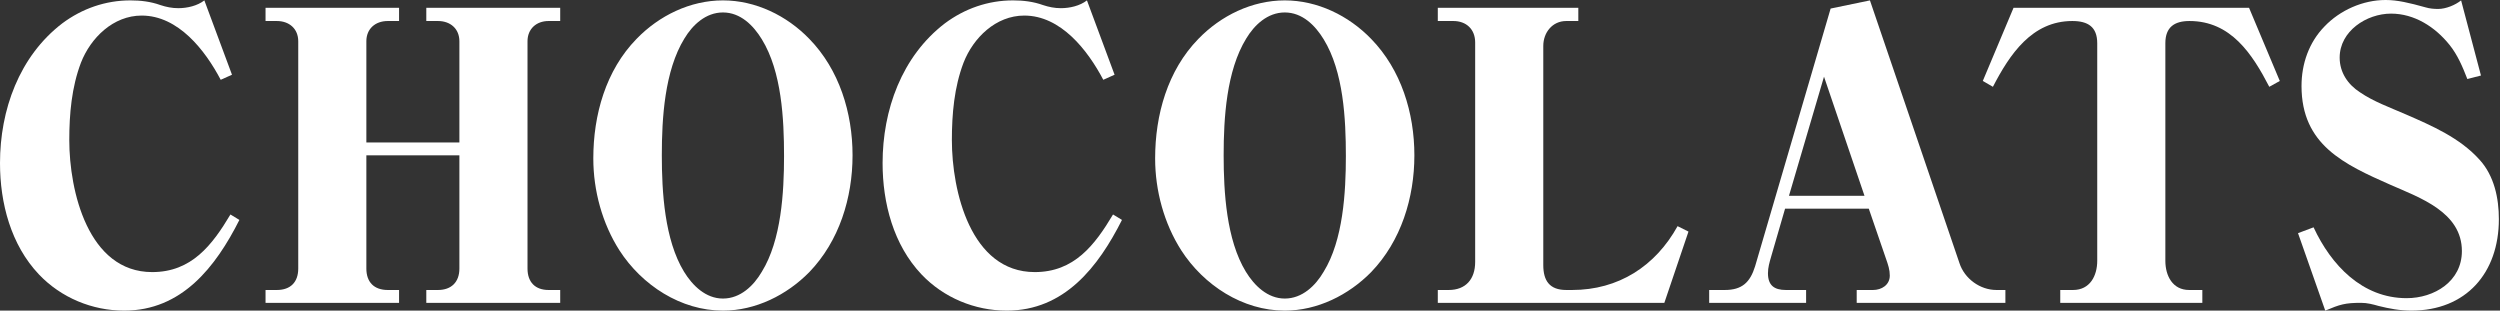
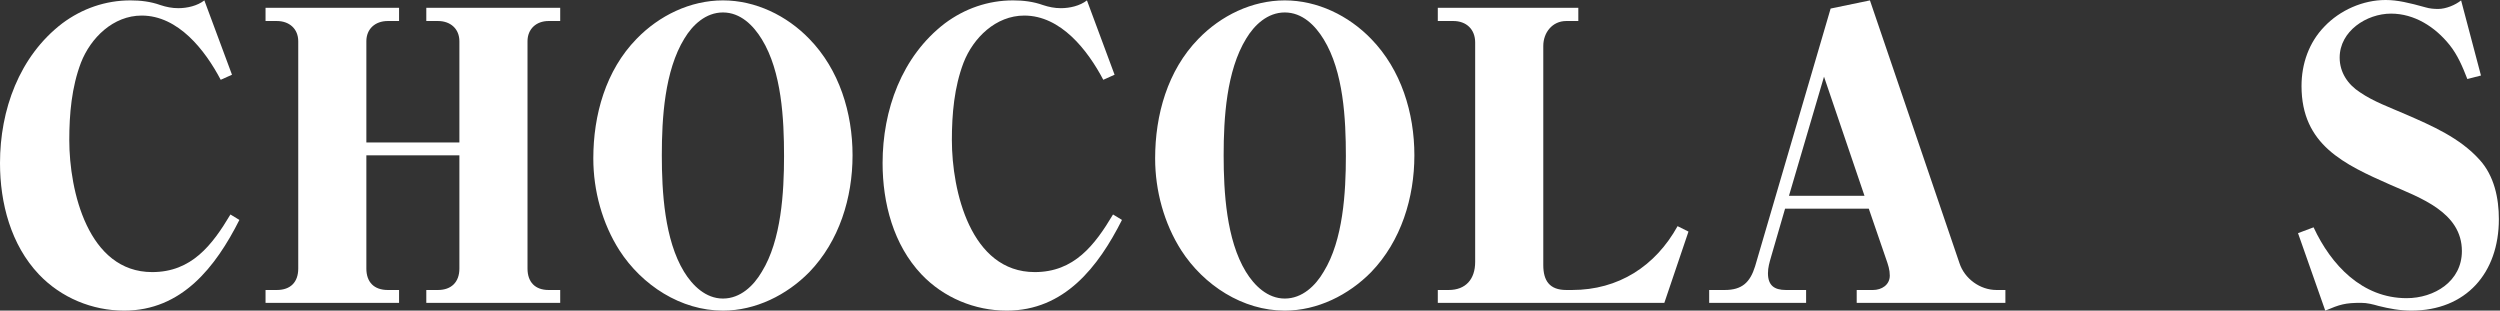
<svg xmlns="http://www.w3.org/2000/svg" width="499" height="62" viewBox="0 0 499 62" fill="none">
  <rect x="0" y="0" width="499" height="62" fill="#333333" stroke="none" />
  <path d="M458.684 46.539L461.791 45.373C465.288 52.91 471.503 59.514 480.36 59.514C485.877 59.514 491.393 56.173 491.393 50.113C491.393 42.343 483.002 39.469 477.175 36.905C467.851 32.787 459.383 28.902 459.383 17.17C459.383 12.742 460.859 8.469 463.967 5.283C467.075 2.02 471.659 0 476.165 0C478.496 0 480.826 0.544 484.167 1.476C484.944 1.709 485.799 1.787 486.654 1.787C488.207 1.787 490.072 1.01 491.237 0.078L495.2 15.073L492.481 15.772C491.548 13.363 490.538 10.955 488.907 8.935C486.032 5.361 481.914 2.719 477.253 2.719C472.358 2.719 466.997 6.216 466.997 11.499C466.997 14.451 468.628 16.86 471.037 18.413C473.756 20.278 477.019 21.444 480.049 22.764C485.41 25.095 491.004 27.504 494.967 31.932C497.841 35.118 498.774 39.546 498.774 43.742C498.774 54.464 492.247 62 481.293 62C479.039 62 476.942 61.611 474.766 61.068C473.679 60.757 472.513 60.446 471.27 60.446C468.085 60.446 467.075 60.757 464.122 62L458.684 46.539Z" fill="white" />
-   <path d="M411.227 60.446V57.882H413.791C417.132 57.882 418.608 55.085 418.608 52.055V8.624C418.608 5.36 416.744 4.195 413.636 4.195C405.556 4.195 401.127 10.877 397.786 17.325L395.766 16.16L401.904 1.553H448.909L455.047 16.16L452.949 17.325C449.531 10.721 445.257 4.195 437.022 4.195C433.992 4.195 432.205 5.438 432.205 8.624V52.055C432.205 55.085 433.681 57.882 436.944 57.882H439.586V60.446H411.227Z" fill="white" />
  <path d="M356.302 41.644L353.505 51.278C353.195 52.366 352.884 53.376 352.884 54.541C352.884 56.95 354.127 57.882 356.458 57.882H360.498V60.446H341.152V57.882H344.26C347.678 57.882 349.31 56.406 350.32 53.143L365.393 1.709L373.24 0.078L391.109 52.521C392.12 55.629 395.227 57.882 398.49 57.882H400.277V60.446H370.598V57.882H373.861C375.571 57.882 377.202 56.872 377.202 55.008C377.202 53.842 376.891 52.91 376.425 51.589L373.007 41.644H356.302ZM357.079 39.08H372.152L364.072 15.306L357.079 39.08Z" fill="white" />
  <path d="M332.203 60.446H286.985V57.882H289.16C292.579 57.882 294.443 55.706 294.443 52.288V8.468C294.443 5.827 292.656 4.195 290.092 4.195H286.985V1.553H315.032V4.195H312.624C309.827 4.195 308.04 6.526 308.04 9.168V52.909C308.04 56.017 309.283 57.882 312.624 57.882H313.789C323.035 57.882 330.416 53.142 334.844 45.14L337.02 46.228L332.203 60.446Z" fill="white" />
  <path d="M230.565 31.622C230.565 22.92 233.052 14.063 239.189 7.769C243.696 3.108 249.911 0.078 256.438 0.078C262.964 0.078 269.179 3.108 273.686 7.769C279.668 13.907 282.31 22.531 282.31 31C282.31 39.469 279.668 48.093 273.686 54.308C269.179 58.892 262.964 62 256.438 62C248.047 62 240.277 56.95 235.771 49.957C232.352 44.596 230.565 38.07 230.565 31.622ZM268.636 31.155C268.636 23.774 268.169 14.296 264.207 7.847C262.498 5.05 259.934 2.486 256.438 2.486C253.019 2.486 250.377 4.972 248.746 7.692C244.783 14.14 244.24 23.619 244.24 31C244.24 38.303 244.783 47.86 248.668 54.23C250.377 57.028 253.019 59.591 256.438 59.591C259.934 59.591 262.575 57.028 264.207 54.23C268.092 47.937 268.636 38.381 268.636 31.155Z" fill="white" />
  <path d="M222.47 14.917L220.217 15.927C217.109 10.023 211.749 3.108 204.445 3.108C198.774 3.108 194.267 7.536 192.325 12.509C190.46 17.403 189.994 22.764 189.994 27.97C189.994 38.07 193.723 54.308 206.543 54.308C214.39 54.308 218.508 48.947 222.16 42.809L223.946 43.897C219.207 53.298 212.448 62 200.949 62C194.578 62 188.363 59.436 183.934 54.774C178.34 48.87 176.165 40.556 176.165 32.554C176.165 21.987 179.972 11.266 188.596 4.662C192.558 1.709 197.22 0.078 202.192 0.078C204.212 0.078 206.232 0.311 208.175 1.01C209.34 1.398 210.505 1.632 211.748 1.632C213.535 1.632 215.556 1.165 216.954 0.078L222.47 14.917Z" fill="white" />
  <path d="M118.425 31.622C118.425 22.92 120.911 14.063 127.049 7.769C131.555 3.108 137.771 0.078 144.297 0.078C150.823 0.078 157.039 3.108 161.545 7.769C167.528 13.907 170.169 22.531 170.169 31C170.169 39.469 167.528 48.093 161.545 54.308C157.039 58.892 150.823 62 144.297 62C135.906 62 128.137 56.95 123.63 49.957C120.212 44.596 118.425 38.07 118.425 31.622ZM156.495 31.155C156.495 23.774 156.029 14.296 152.066 7.847C150.357 5.05 147.793 2.486 144.297 2.486C140.878 2.486 138.237 4.972 136.605 7.692C132.643 14.14 132.099 23.619 132.099 31C132.099 38.303 132.643 47.86 136.528 54.23C138.237 57.028 140.878 59.591 144.297 59.591C147.793 59.591 150.435 57.028 152.066 54.23C155.951 47.937 156.495 38.381 156.495 31.155Z" fill="white" />
  <path d="M91.694 31H73.125V53.609C73.125 56.328 74.679 57.882 77.398 57.882H79.652V60.446H53.002V57.882H55.256C57.975 57.882 59.529 56.328 59.529 53.609V8.235C59.529 5.749 57.742 4.195 55.256 4.195H53.002V1.553H79.652V4.195H77.398C74.912 4.195 73.125 5.749 73.125 8.235V28.436H91.694V8.235C91.694 5.749 89.907 4.195 87.421 4.195H85.09V1.553H111.817V4.195H109.486C107.078 4.195 105.291 5.749 105.291 8.235V53.609C105.291 56.328 106.845 57.882 109.486 57.882H111.817V60.446H85.09V57.882H87.421C90.063 57.882 91.694 56.328 91.694 53.609V31Z" fill="white" />
  <path d="M46.306 14.917L44.053 15.927C40.945 10.023 35.584 3.108 28.281 3.108C22.609 3.108 18.103 7.536 16.16 12.509C14.296 17.403 13.829 22.764 13.829 27.97C13.829 38.07 17.559 54.308 30.378 54.308C38.225 54.308 42.343 48.947 45.995 42.809L47.782 43.897C43.042 53.298 36.283 62 24.784 62C18.413 62 12.198 59.436 7.769 54.774C2.175 48.87 -0 40.556 -0 32.554C-0 21.987 3.807 11.266 12.431 4.662C16.393 1.709 21.055 0.078 26.027 0.078C28.047 0.078 30.067 0.311 32.01 1.01C33.175 1.398 34.341 1.632 35.584 1.632C37.371 1.632 39.391 1.165 40.789 0.078L46.306 14.917Z" fill="white" />
</svg>